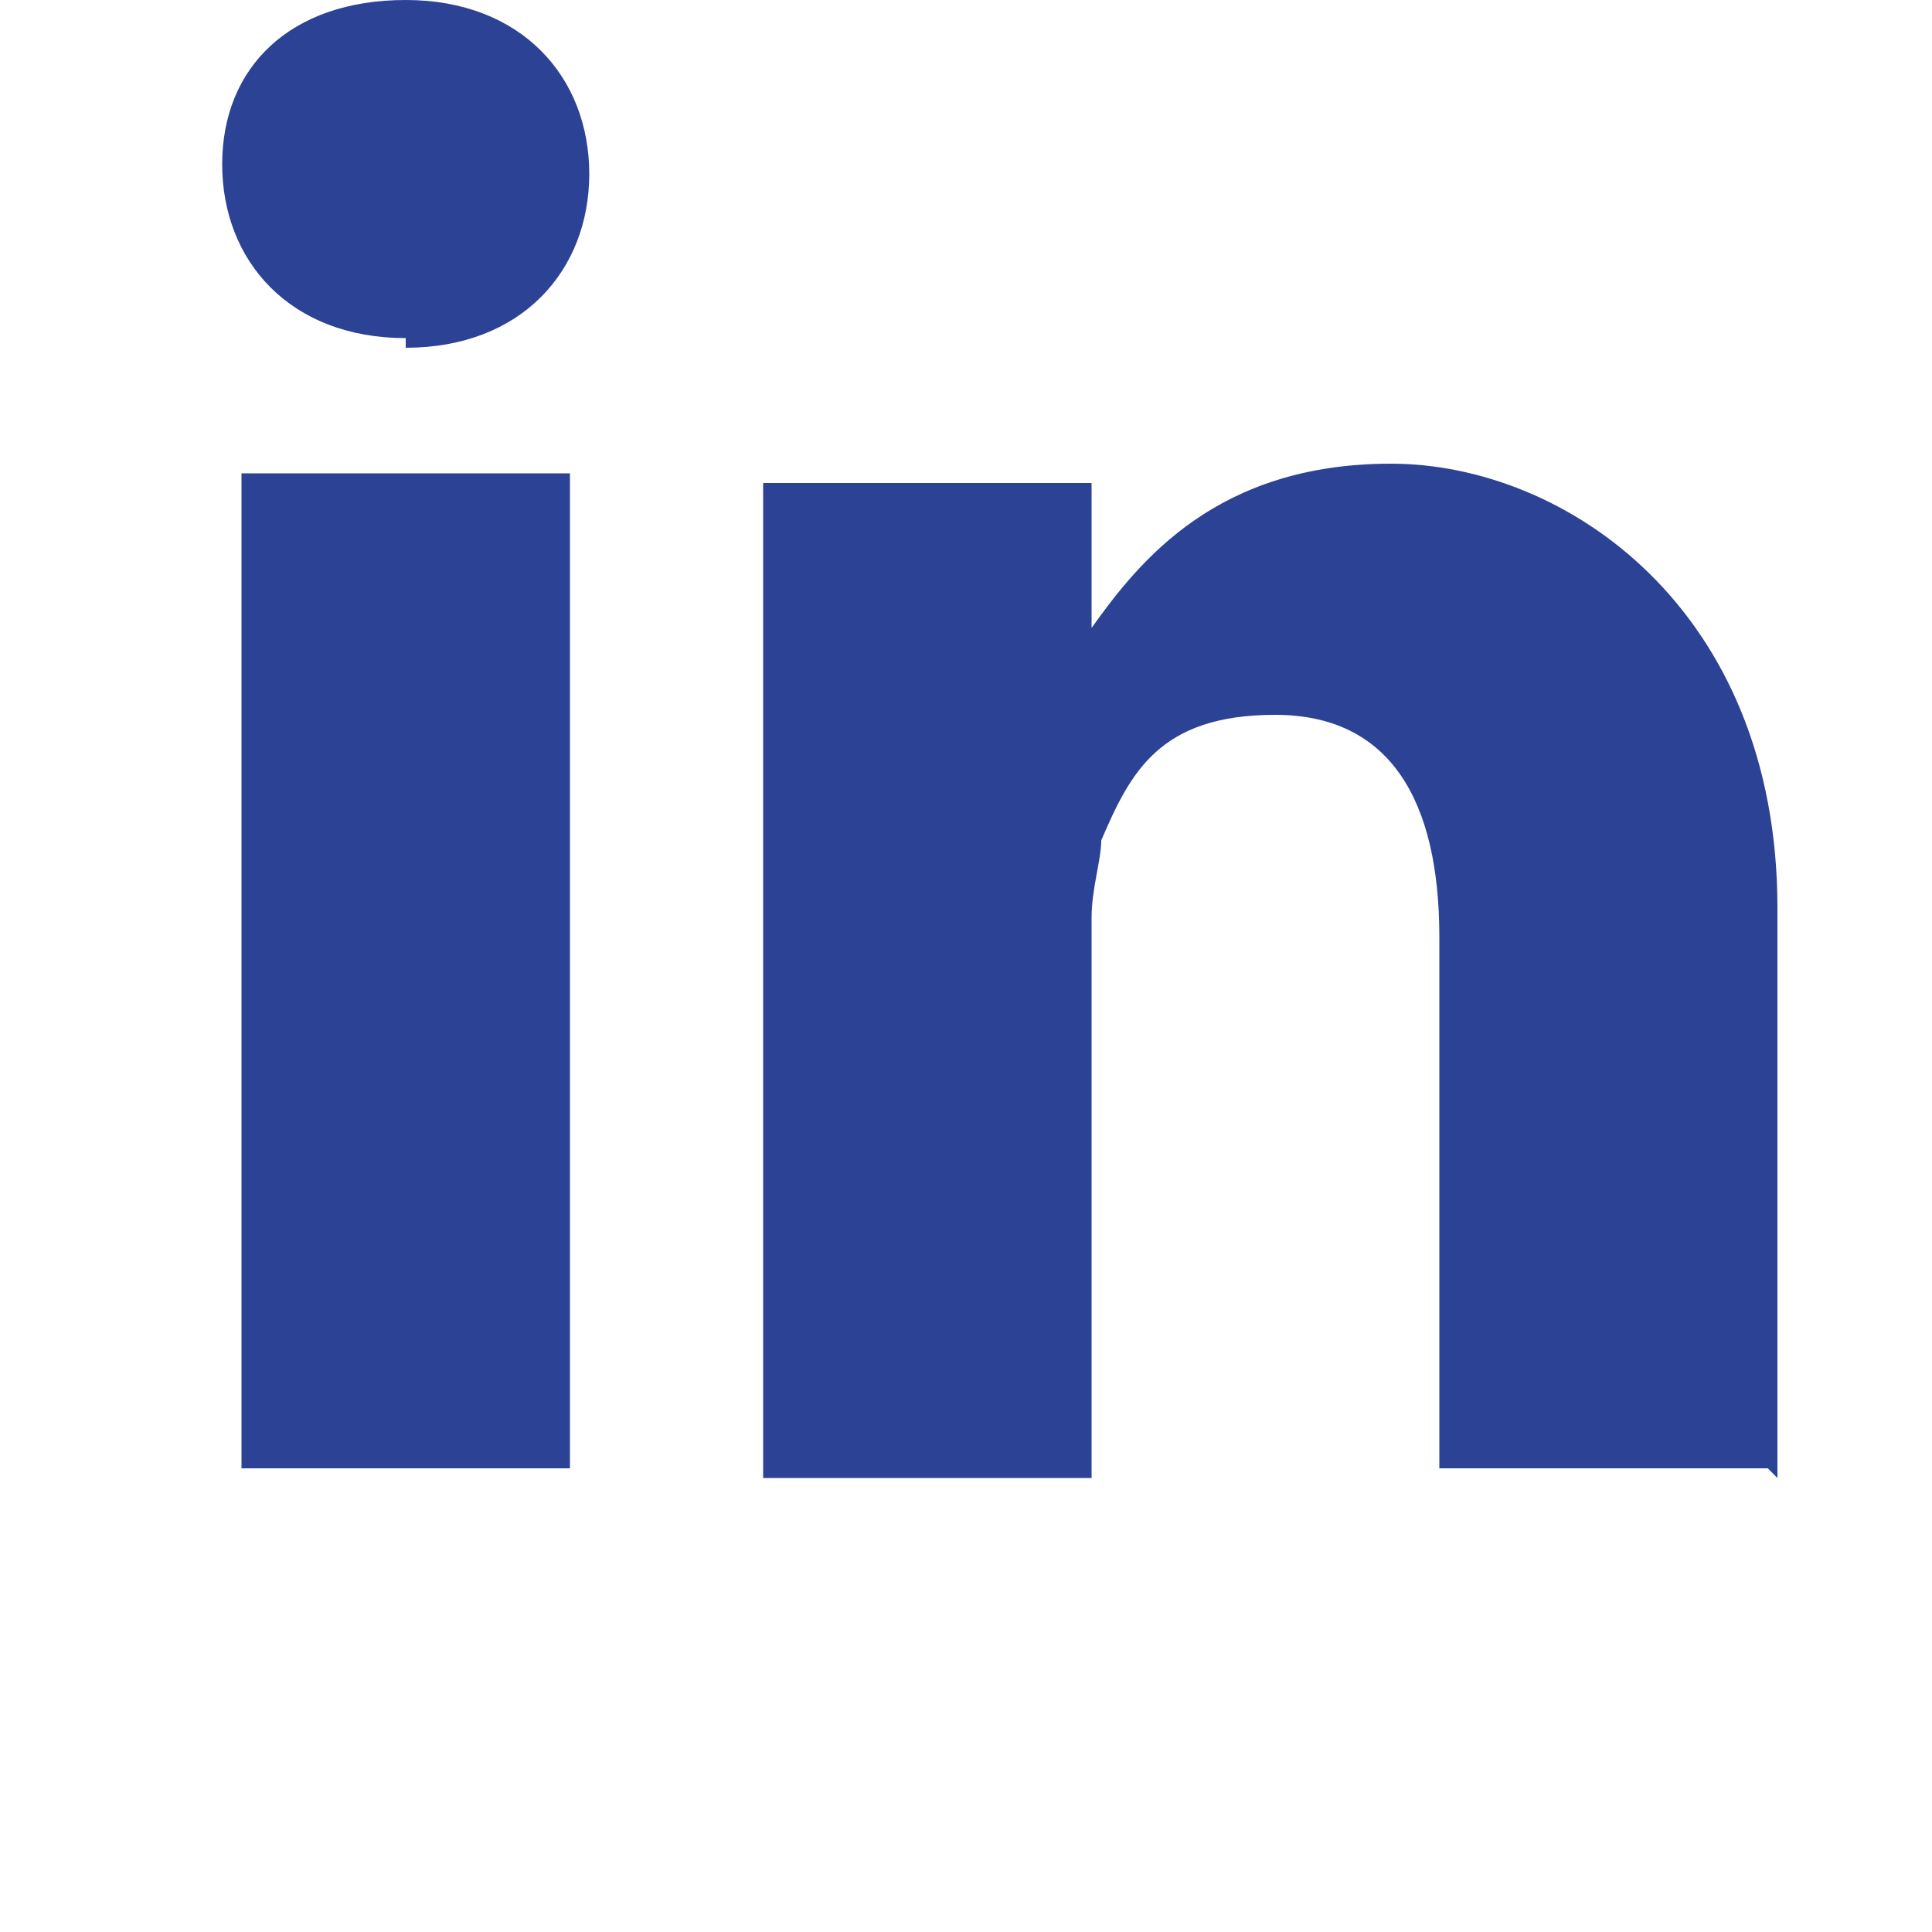
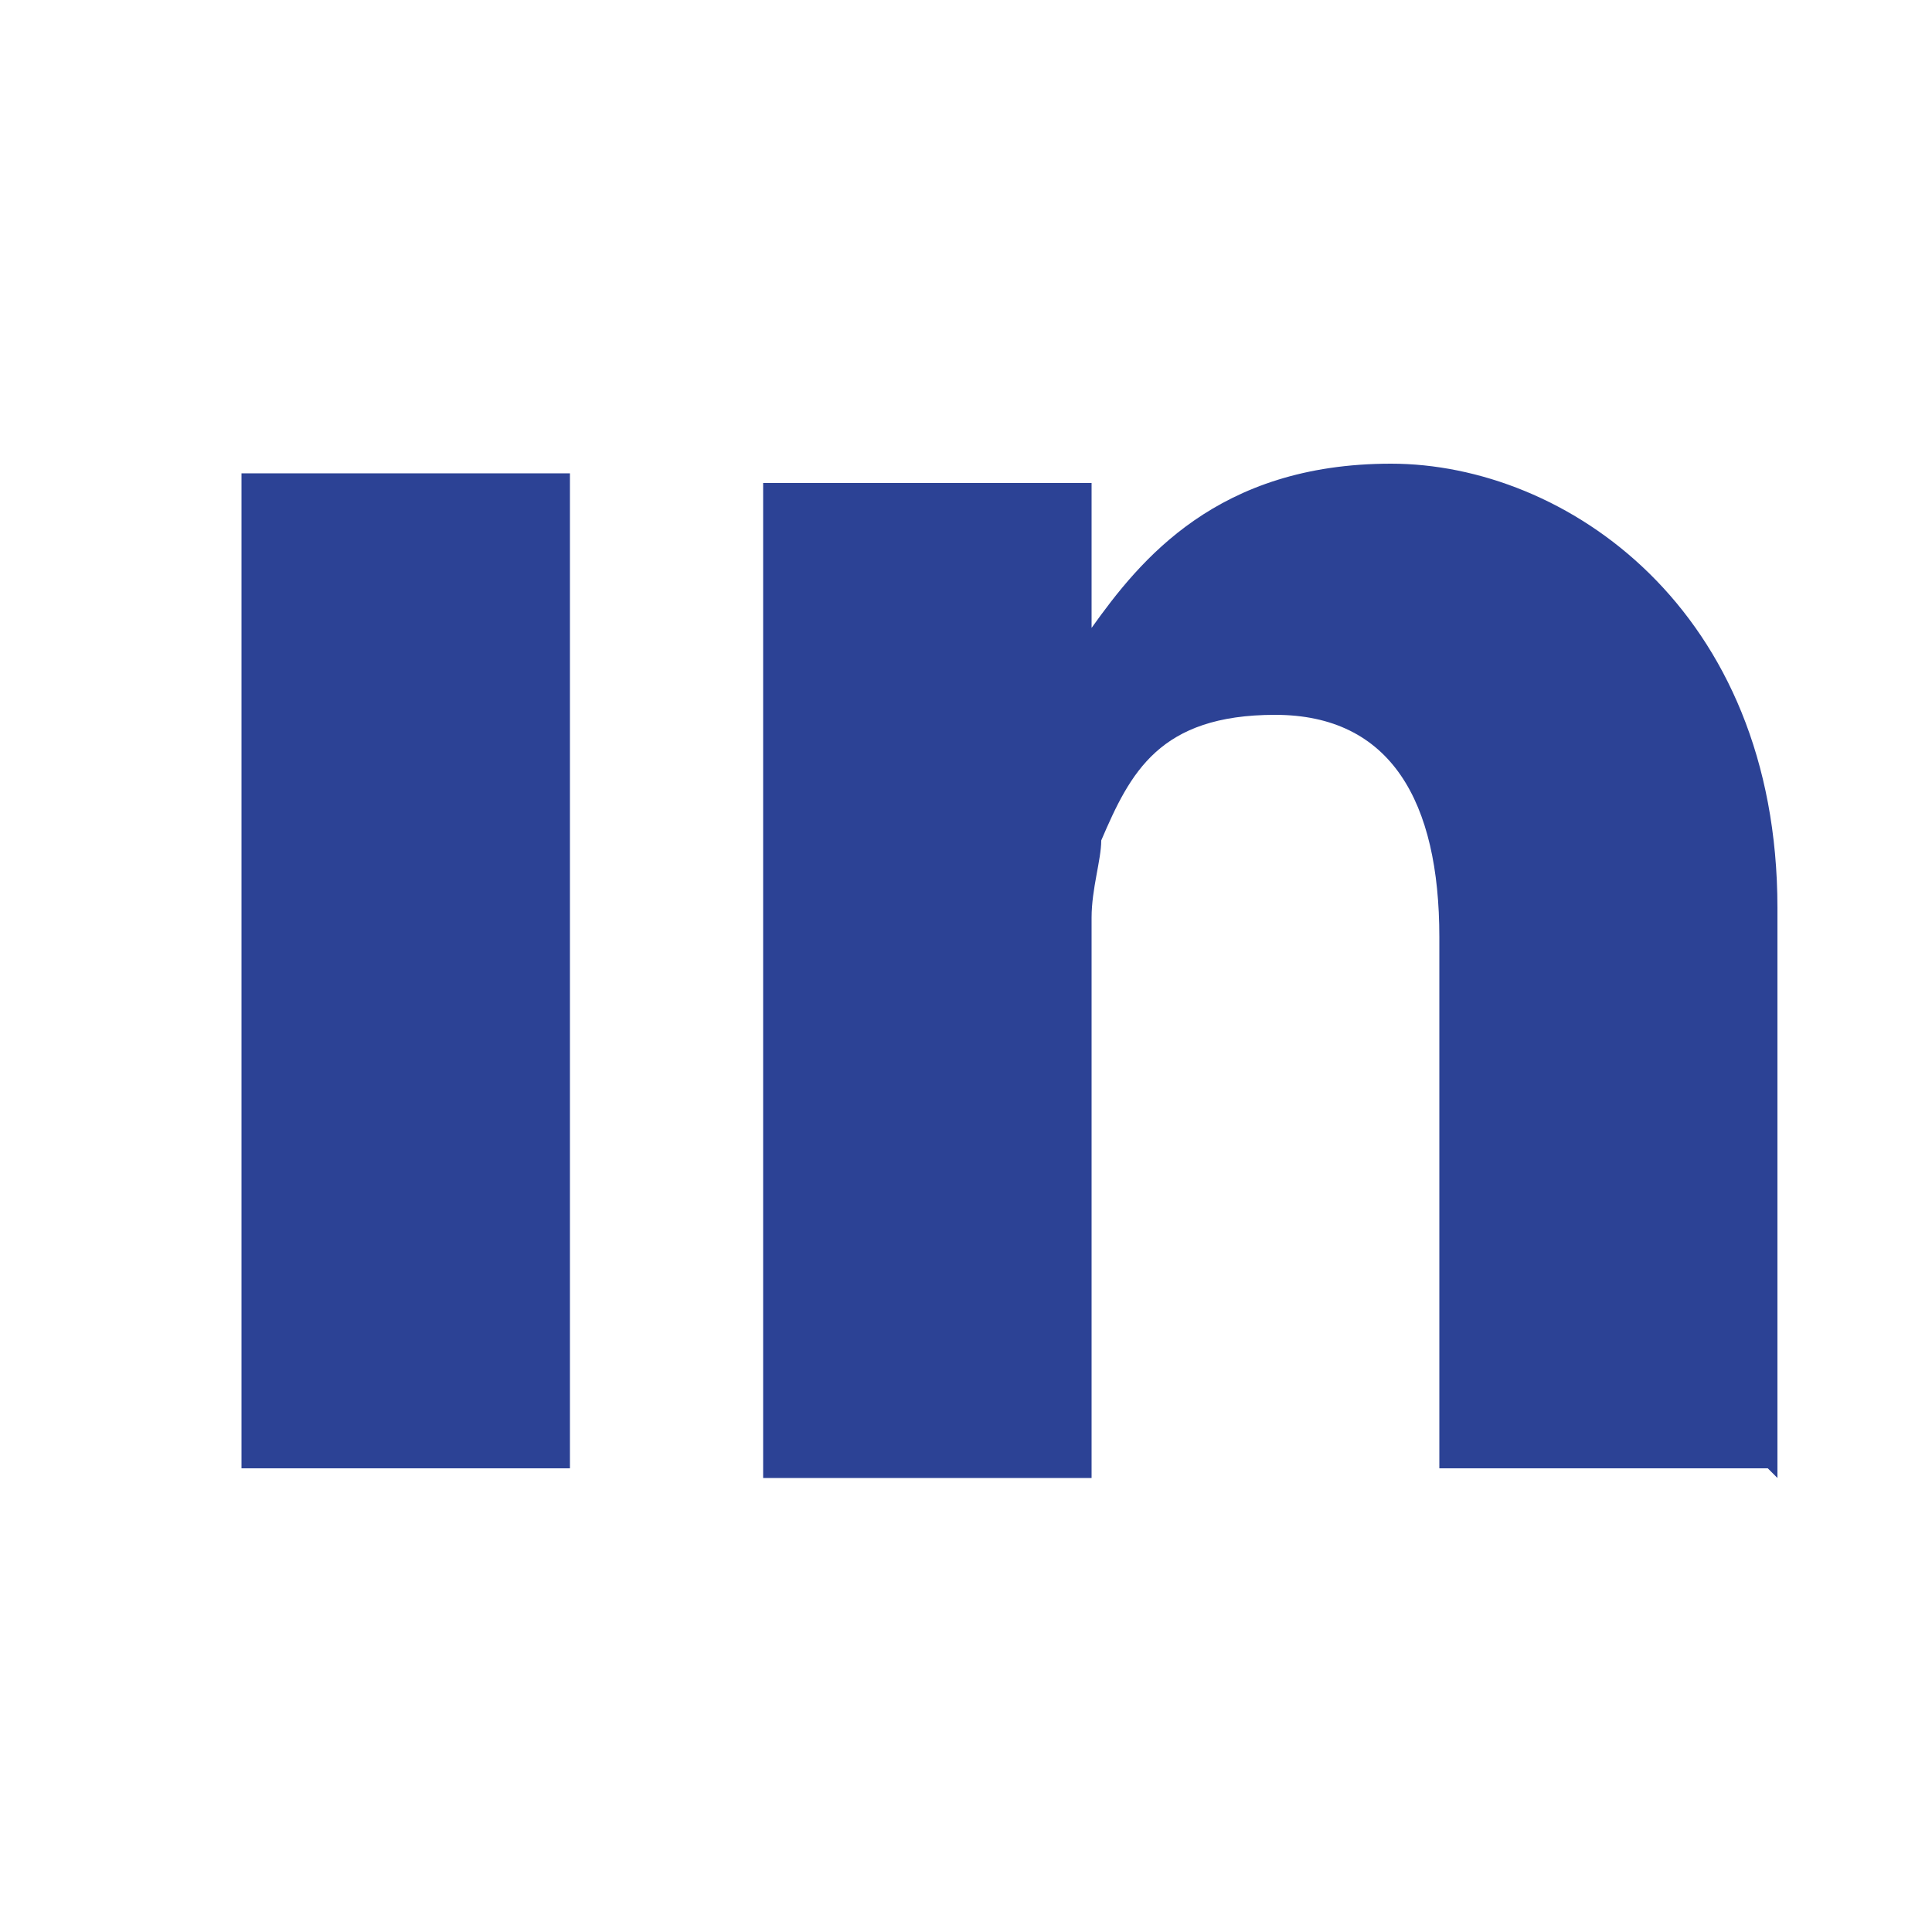
<svg xmlns="http://www.w3.org/2000/svg" id="Laag_1" width="20" height="20" version="1.1" viewBox="0 0 20 20">
  <defs>
    <style>
      .st0 {
        fill-rule: evenodd;
      }

      .st0, .st1 {
        fill: #2c4295;
      }
    </style>
  </defs>
  <rect class="st1" x="2.5" y="4.9" width="3.4" height="10.3" />
-   <path class="st0" d="M4.2,3.5h0c-1.2,0-1.9-.8-1.9-1.8S3,0,4.2,0s1.9.8,1.9,1.8c0,1-.7,1.8-1.9,1.8Z" />
  <path class="st0" d="M18.3,15.2h-3.4v-5.5c0-1.4-.5-2.3-1.7-2.3s-1.5.6-1.8,1.3c0,.2-.1.5-.1.8v5.8h-3.4s0-9.4,0-10.3h3.4v1.5c.5-.7,1.3-1.7,3.1-1.7s4,1.5,4,4.6v5.9Z" />
</svg>